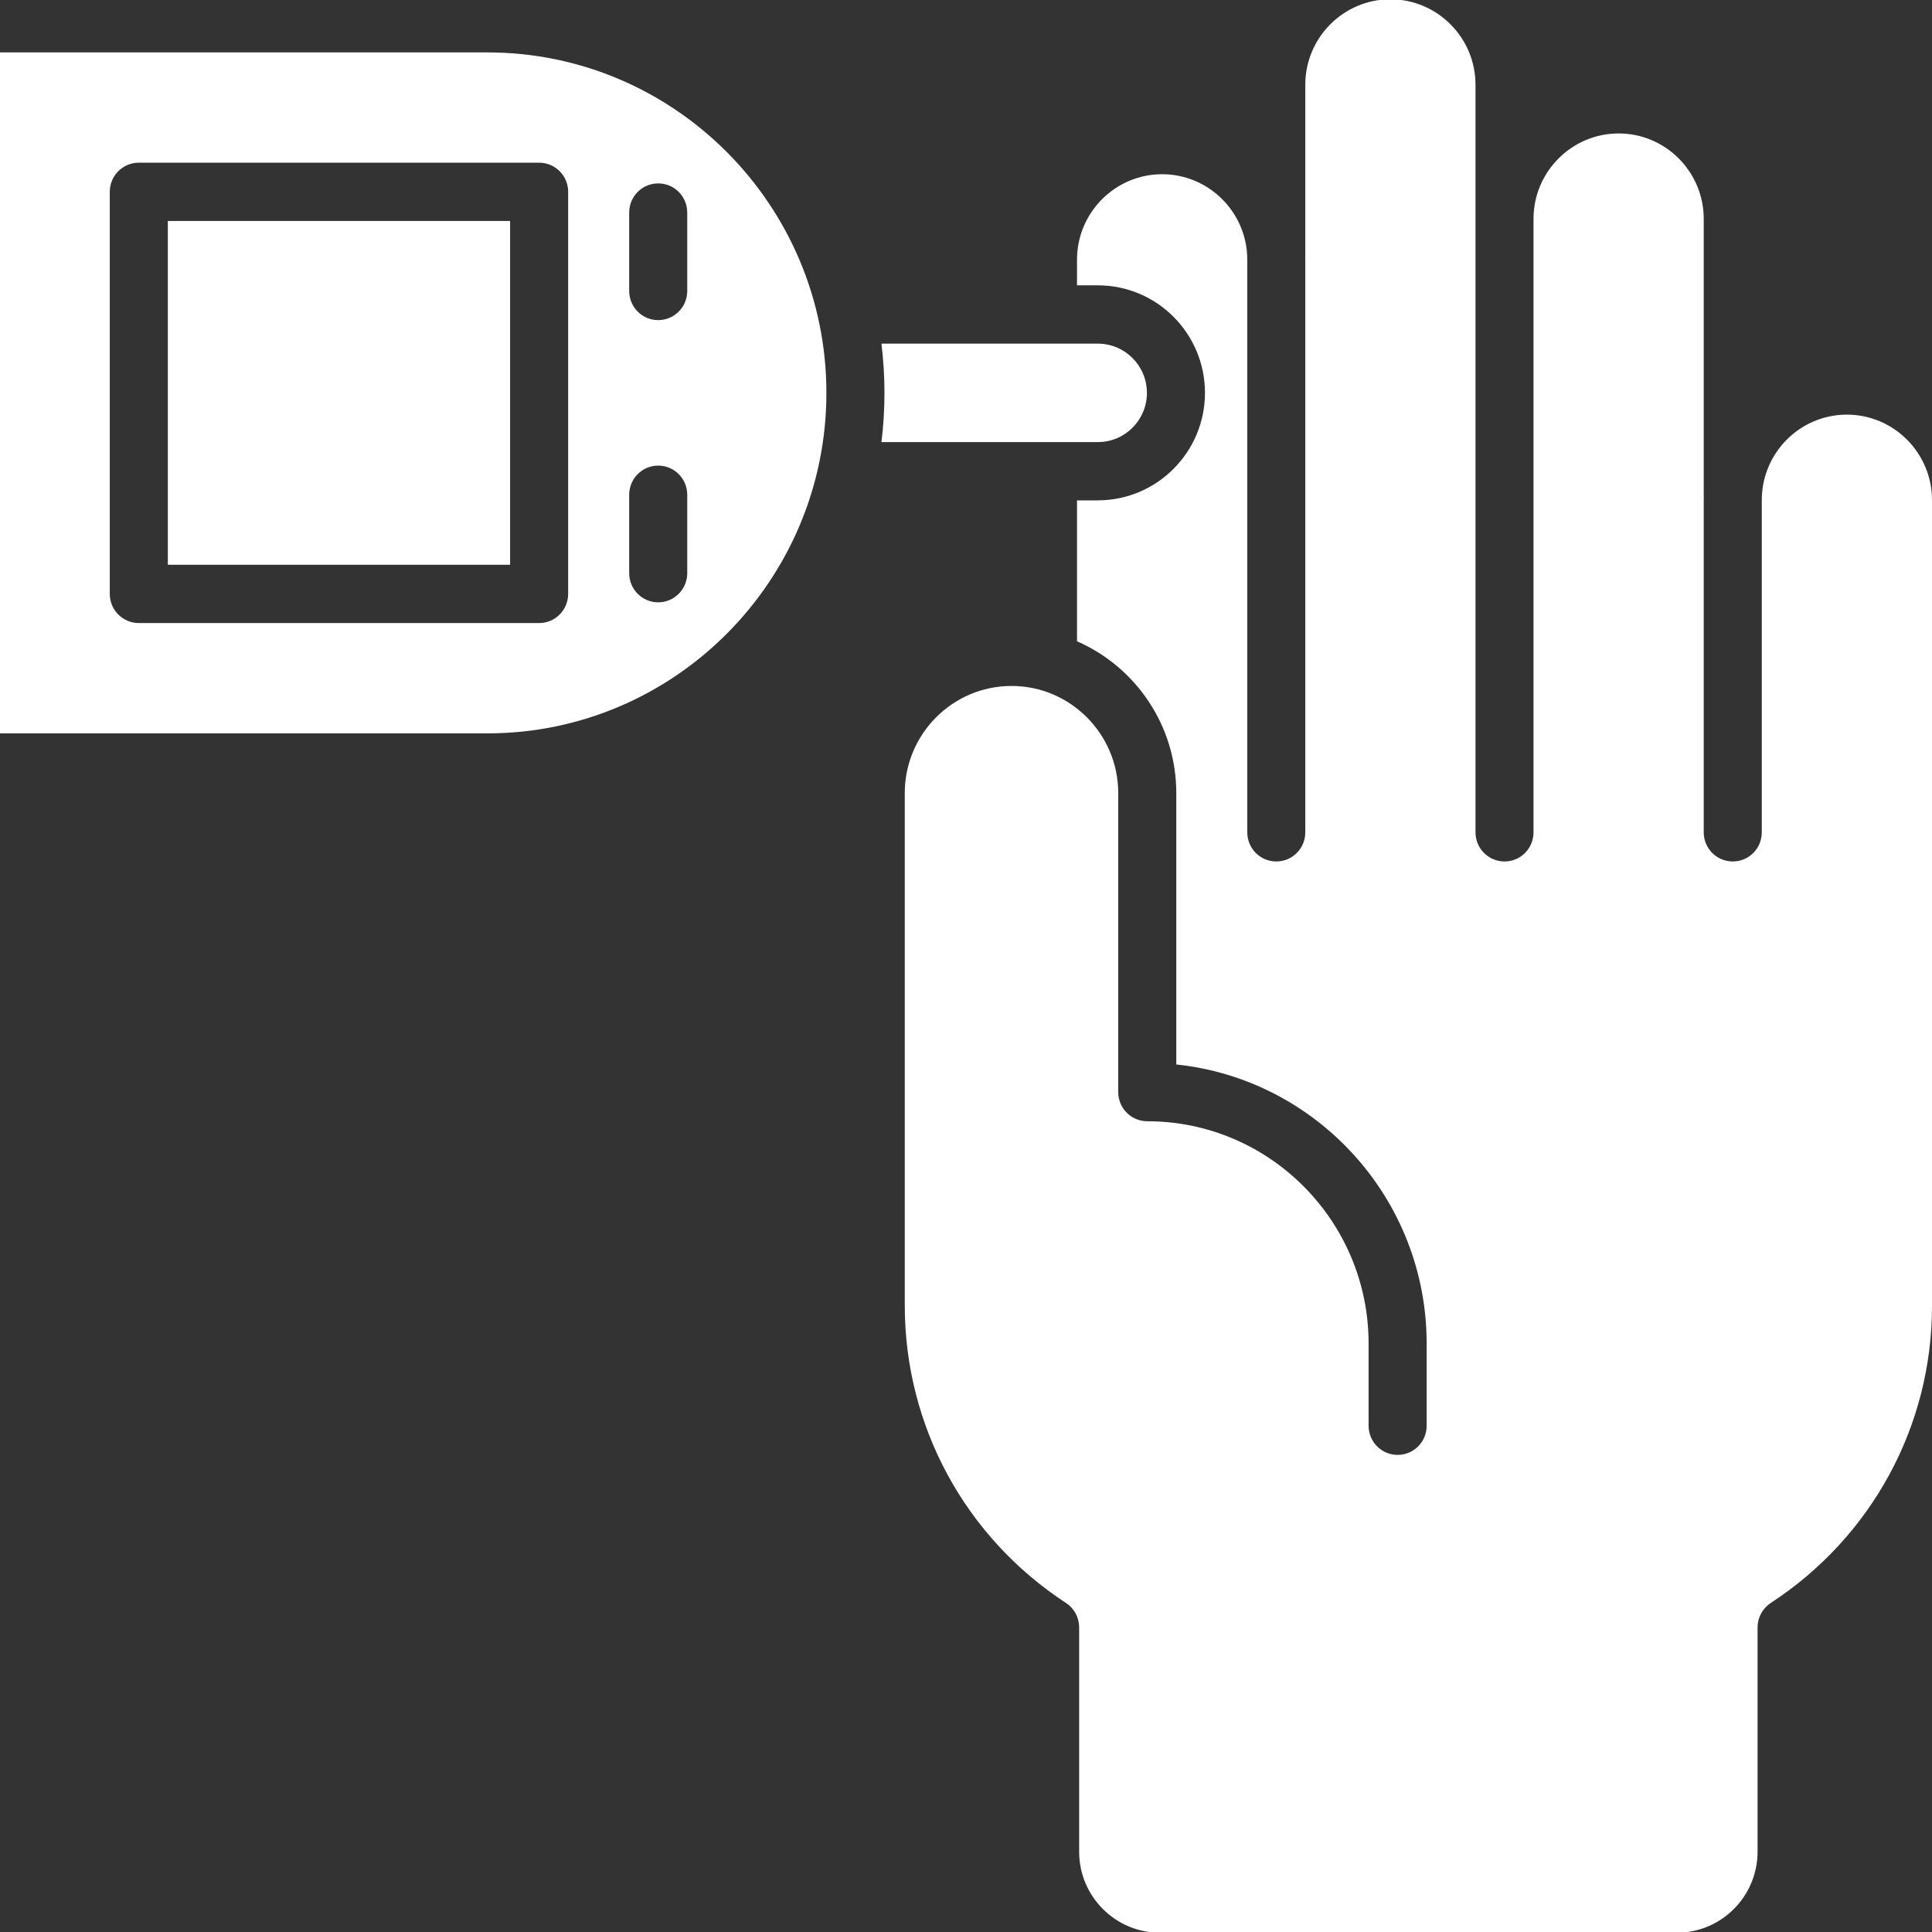
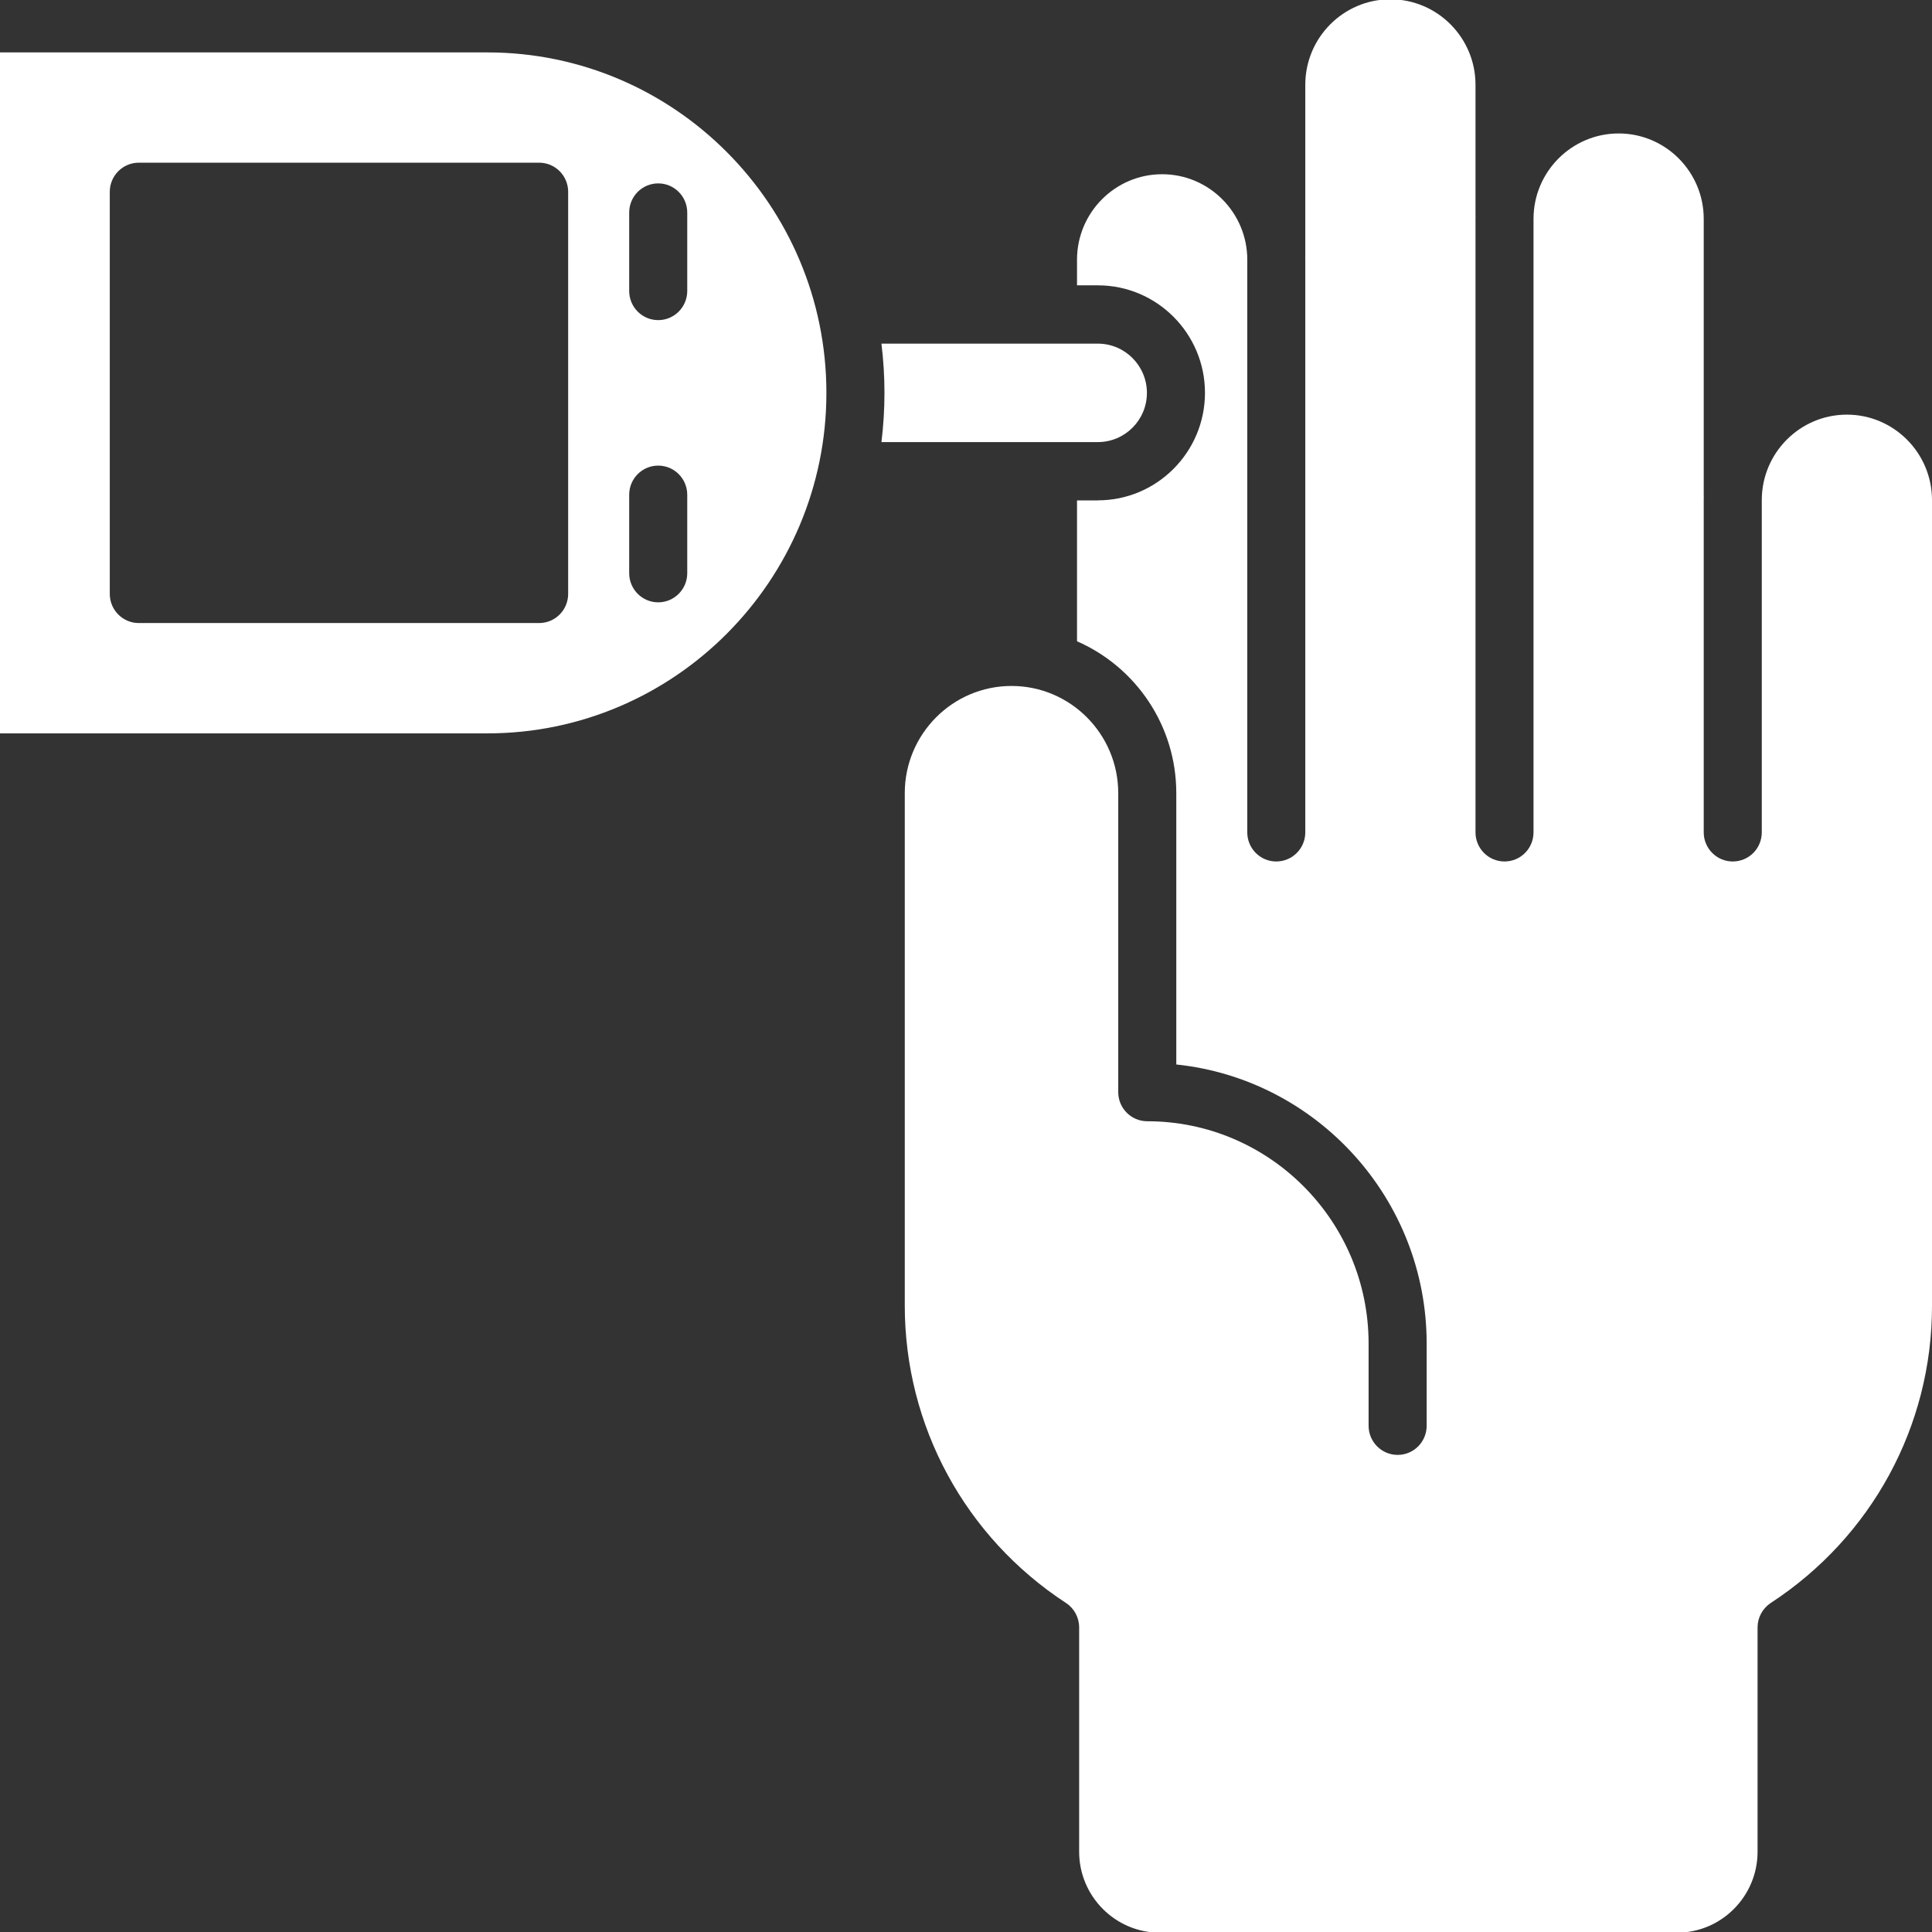
<svg xmlns="http://www.w3.org/2000/svg" width="39" height="39" viewBox="0 0 39 39" fill="none">
  <rect x="0" y="0" width="39" height="39" fill="#333333" stroke="none" />
-   <path fill-rule="evenodd" clip-rule="evenodd" d="M0 1.058V14.804H9.84C13.612 14.804 16.682 11.72 16.682 7.931C16.682 4.141 13.612 1.058 9.84 1.058H0ZM10.883 12.577H2.802C2.479 12.577 2.216 12.314 2.216 11.989V3.872C2.216 3.547 2.479 3.284 2.802 3.284H10.883C11.207 3.284 11.469 3.547 11.469 3.872V11.988C11.469 12.314 11.207 12.577 10.883 12.577ZM12.701 11.57V9.988C12.701 9.662 12.963 9.399 13.287 9.399C13.61 9.399 13.873 9.662 13.873 9.988V11.57C13.873 11.895 13.61 12.159 13.287 12.159C12.963 12.159 12.701 11.895 12.701 11.57ZM13.287 6.462C12.963 6.462 12.701 6.199 12.701 5.873V4.291C12.701 3.965 12.963 3.702 13.287 3.702C13.61 3.702 13.873 3.965 13.873 4.291V5.873C13.873 6.199 13.61 6.462 13.287 6.462ZM10.297 4.461V11.401H3.388V4.461H10.297ZM17.793 6.937H22.163C22.708 6.937 23.152 7.383 23.152 7.931C23.152 8.479 22.708 8.924 22.163 8.924H17.793C17.833 8.598 17.854 8.267 17.854 7.931C17.854 7.595 17.833 7.263 17.793 6.937ZM22.163 10.1C23.354 10.1 24.324 9.126 24.324 7.93C24.324 6.733 23.354 5.76 22.163 5.76H21.741V5.242C21.741 4.291 22.512 3.517 23.459 3.517C24.407 3.517 25.178 4.291 25.178 5.242V16.802C25.178 17.127 25.439 17.39 25.763 17.39C26.087 17.39 26.349 17.127 26.349 16.802V5.242C26.349 5.226 26.349 5.209 26.348 5.192C26.349 5.185 26.349 5.177 26.349 5.17V1.711C26.349 0.76 27.12 -0.014 28.067 -0.014C29.014 -0.014 29.785 0.76 29.785 1.711V4.345C29.785 4.353 29.785 4.36 29.786 4.368C29.785 4.385 29.785 4.402 29.785 4.419V16.802C29.785 17.127 30.047 17.39 30.371 17.39C30.695 17.39 30.956 17.127 30.956 16.802V4.419C30.956 3.468 31.727 2.694 32.675 2.694C33.622 2.694 34.392 3.468 34.392 4.419V9.999C34.392 10.009 34.393 10.02 34.393 10.029C34.393 10.051 34.392 10.072 34.392 10.095V16.802C34.392 17.127 34.655 17.39 34.978 17.39C35.303 17.39 35.564 17.127 35.564 16.802V10.095C35.564 9.144 36.334 8.37 37.282 8.37C38.229 8.37 39 9.144 39 10.095V26.366C39 28.787 37.783 31.027 35.745 32.358C35.58 32.467 35.479 32.652 35.479 32.851V37.379C35.479 38.28 34.748 39.014 33.85 39.014H23.413C22.515 39.014 21.784 38.28 21.784 37.379V32.851C21.784 32.652 21.684 32.466 21.518 32.358C19.481 31.027 18.264 28.782 18.264 26.353V16.011C18.264 14.817 19.23 13.847 20.419 13.847C21.607 13.847 22.573 14.817 22.573 16.011V22.046C22.573 22.371 22.836 22.634 23.159 22.634C25.623 22.634 27.627 24.647 27.627 27.122V28.781C27.627 29.106 27.89 29.369 28.213 29.369C28.537 29.369 28.799 29.106 28.799 28.781V27.122C28.799 24.197 26.58 21.784 23.745 21.488V16.011C23.745 14.64 22.92 13.46 21.741 12.945V10.101H22.163V10.1Z" fill="white" />
+   <path fill-rule="evenodd" clip-rule="evenodd" d="M0 1.058V14.804H9.84C13.612 14.804 16.682 11.72 16.682 7.931C16.682 4.141 13.612 1.058 9.84 1.058H0ZM10.883 12.577H2.802C2.479 12.577 2.216 12.314 2.216 11.989V3.872C2.216 3.547 2.479 3.284 2.802 3.284H10.883C11.207 3.284 11.469 3.547 11.469 3.872V11.988C11.469 12.314 11.207 12.577 10.883 12.577ZM12.701 11.57V9.988C12.701 9.662 12.963 9.399 13.287 9.399C13.61 9.399 13.873 9.662 13.873 9.988V11.57C13.873 11.895 13.61 12.159 13.287 12.159C12.963 12.159 12.701 11.895 12.701 11.57ZM13.287 6.462C12.963 6.462 12.701 6.199 12.701 5.873V4.291C12.701 3.965 12.963 3.702 13.287 3.702C13.61 3.702 13.873 3.965 13.873 4.291V5.873C13.873 6.199 13.61 6.462 13.287 6.462ZM10.297 4.461H3.388V4.461H10.297ZM17.793 6.937H22.163C22.708 6.937 23.152 7.383 23.152 7.931C23.152 8.479 22.708 8.924 22.163 8.924H17.793C17.833 8.598 17.854 8.267 17.854 7.931C17.854 7.595 17.833 7.263 17.793 6.937ZM22.163 10.1C23.354 10.1 24.324 9.126 24.324 7.93C24.324 6.733 23.354 5.76 22.163 5.76H21.741V5.242C21.741 4.291 22.512 3.517 23.459 3.517C24.407 3.517 25.178 4.291 25.178 5.242V16.802C25.178 17.127 25.439 17.39 25.763 17.39C26.087 17.39 26.349 17.127 26.349 16.802V5.242C26.349 5.226 26.349 5.209 26.348 5.192C26.349 5.185 26.349 5.177 26.349 5.17V1.711C26.349 0.76 27.12 -0.014 28.067 -0.014C29.014 -0.014 29.785 0.76 29.785 1.711V4.345C29.785 4.353 29.785 4.36 29.786 4.368C29.785 4.385 29.785 4.402 29.785 4.419V16.802C29.785 17.127 30.047 17.39 30.371 17.39C30.695 17.39 30.956 17.127 30.956 16.802V4.419C30.956 3.468 31.727 2.694 32.675 2.694C33.622 2.694 34.392 3.468 34.392 4.419V9.999C34.392 10.009 34.393 10.02 34.393 10.029C34.393 10.051 34.392 10.072 34.392 10.095V16.802C34.392 17.127 34.655 17.39 34.978 17.39C35.303 17.39 35.564 17.127 35.564 16.802V10.095C35.564 9.144 36.334 8.37 37.282 8.37C38.229 8.37 39 9.144 39 10.095V26.366C39 28.787 37.783 31.027 35.745 32.358C35.58 32.467 35.479 32.652 35.479 32.851V37.379C35.479 38.28 34.748 39.014 33.85 39.014H23.413C22.515 39.014 21.784 38.28 21.784 37.379V32.851C21.784 32.652 21.684 32.466 21.518 32.358C19.481 31.027 18.264 28.782 18.264 26.353V16.011C18.264 14.817 19.23 13.847 20.419 13.847C21.607 13.847 22.573 14.817 22.573 16.011V22.046C22.573 22.371 22.836 22.634 23.159 22.634C25.623 22.634 27.627 24.647 27.627 27.122V28.781C27.627 29.106 27.89 29.369 28.213 29.369C28.537 29.369 28.799 29.106 28.799 28.781V27.122C28.799 24.197 26.58 21.784 23.745 21.488V16.011C23.745 14.64 22.92 13.46 21.741 12.945V10.101H22.163V10.1Z" fill="white" />
</svg>